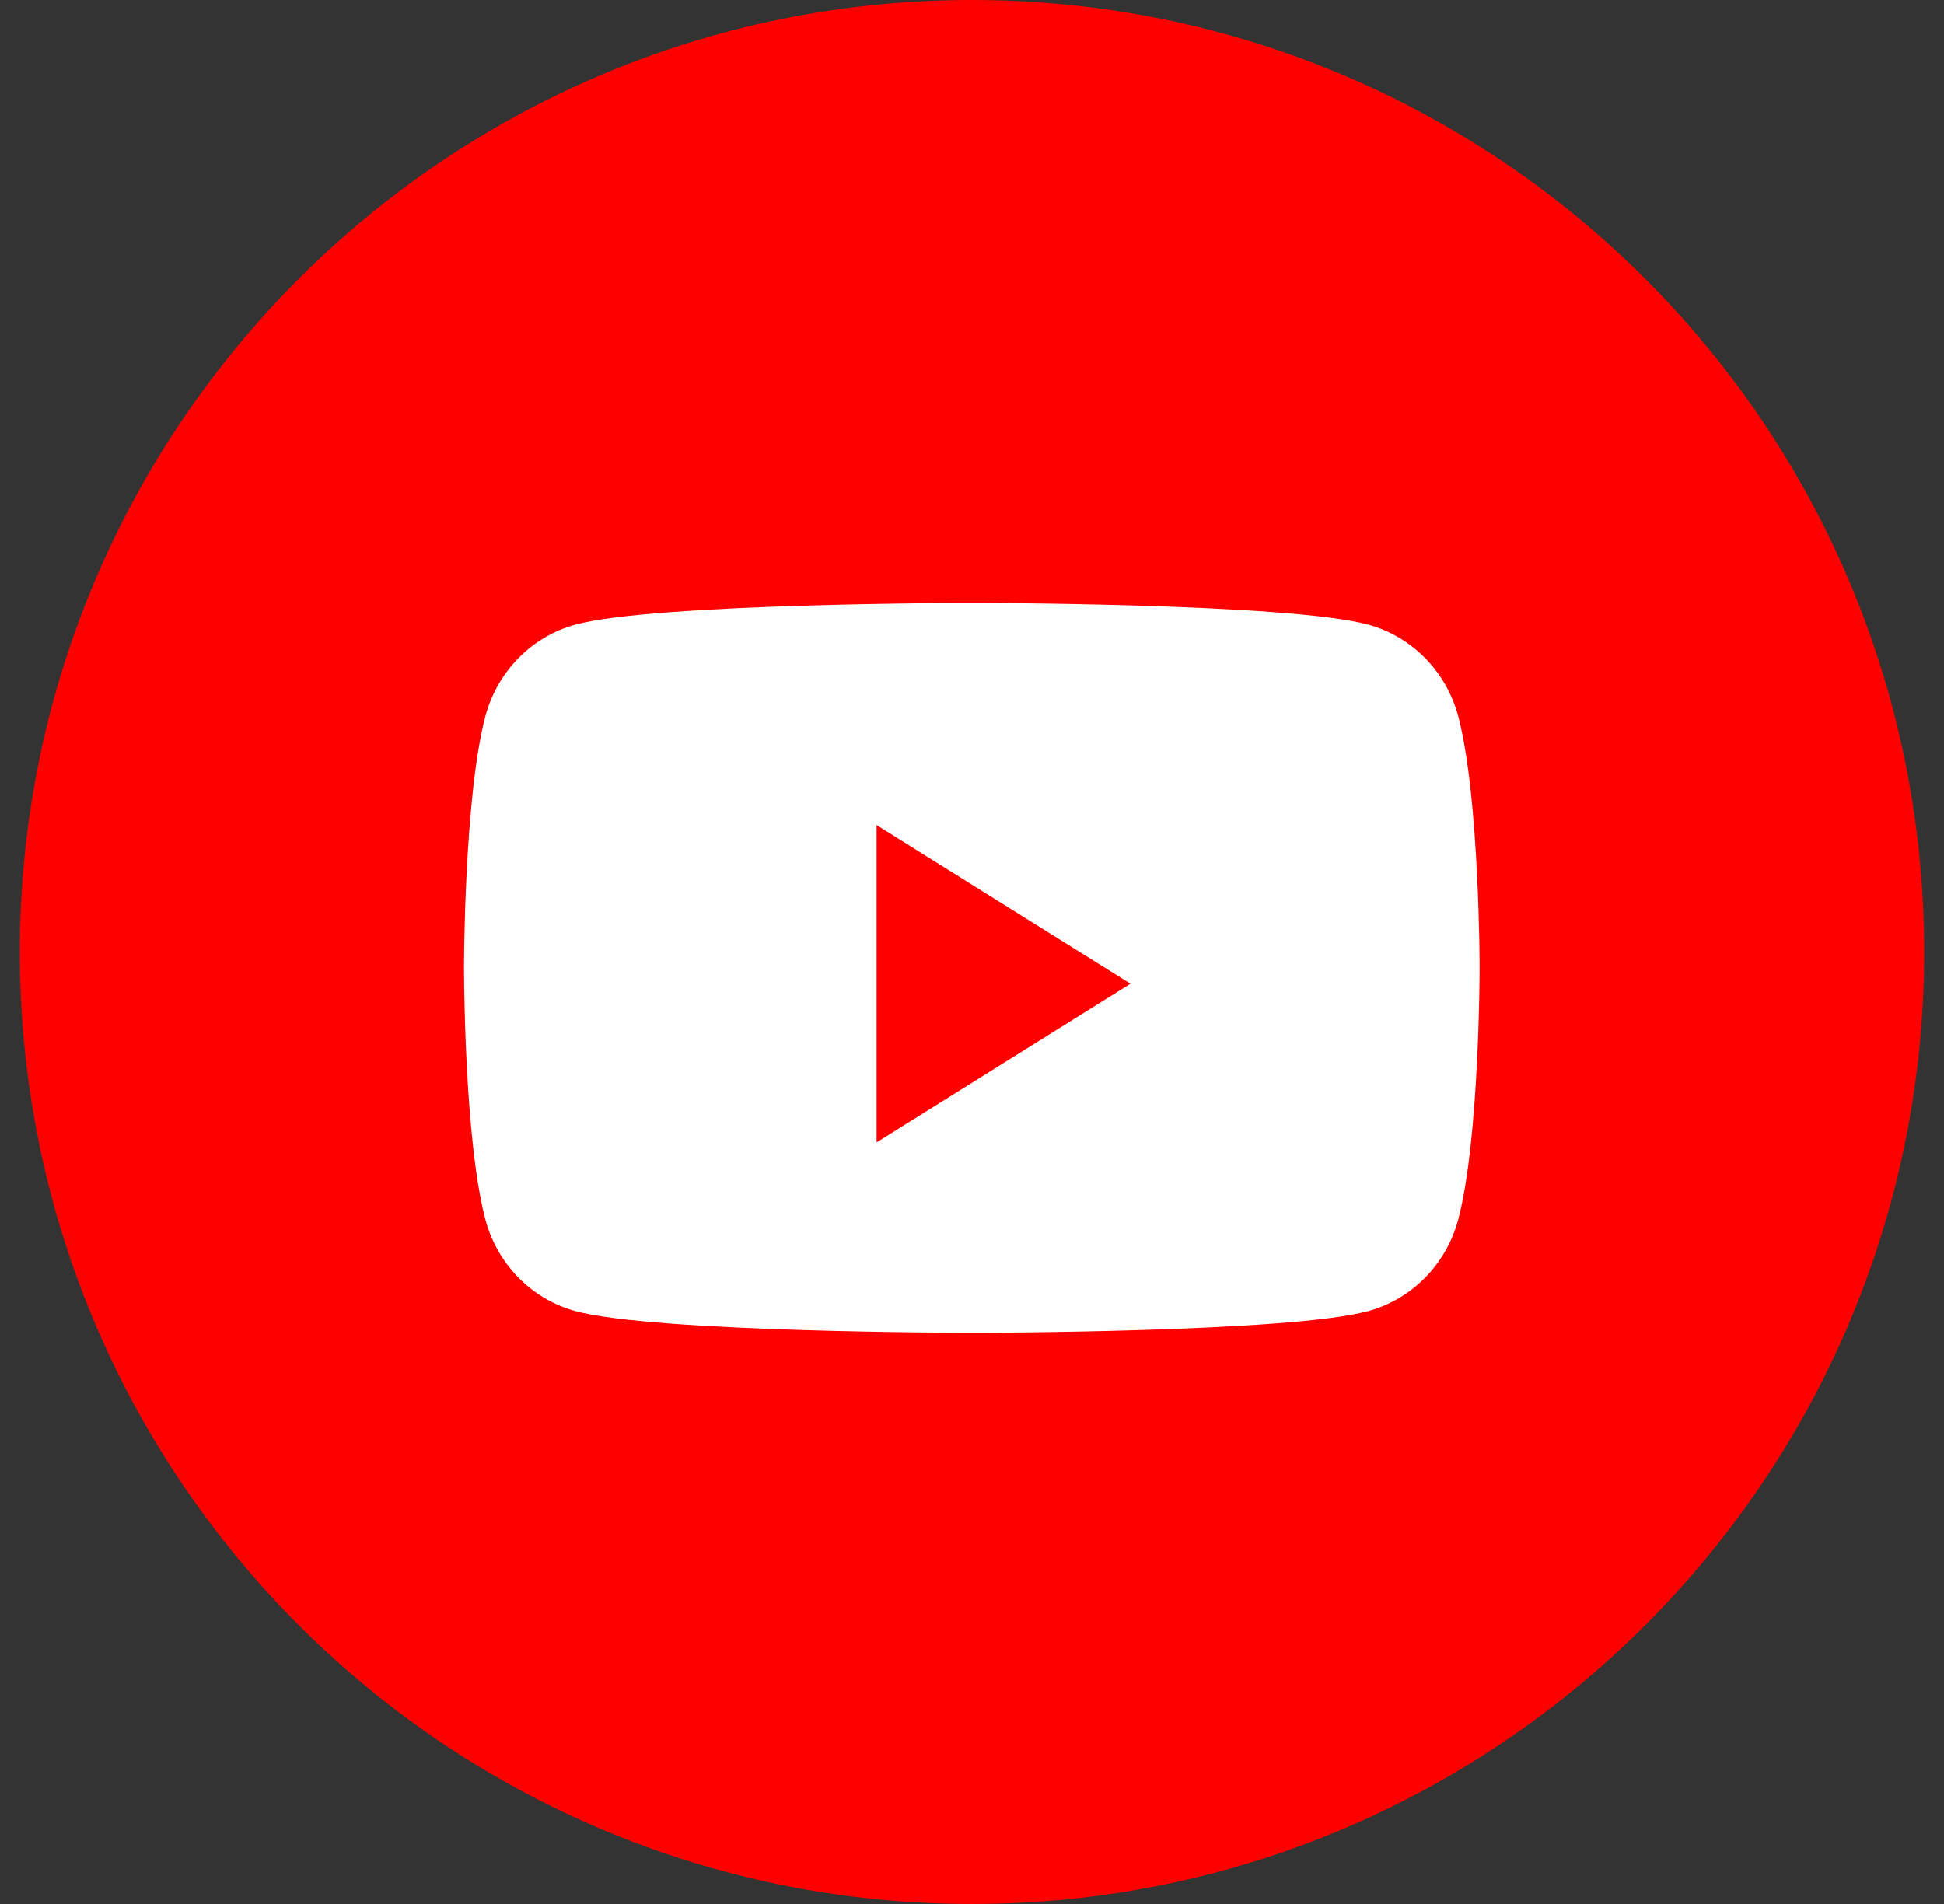
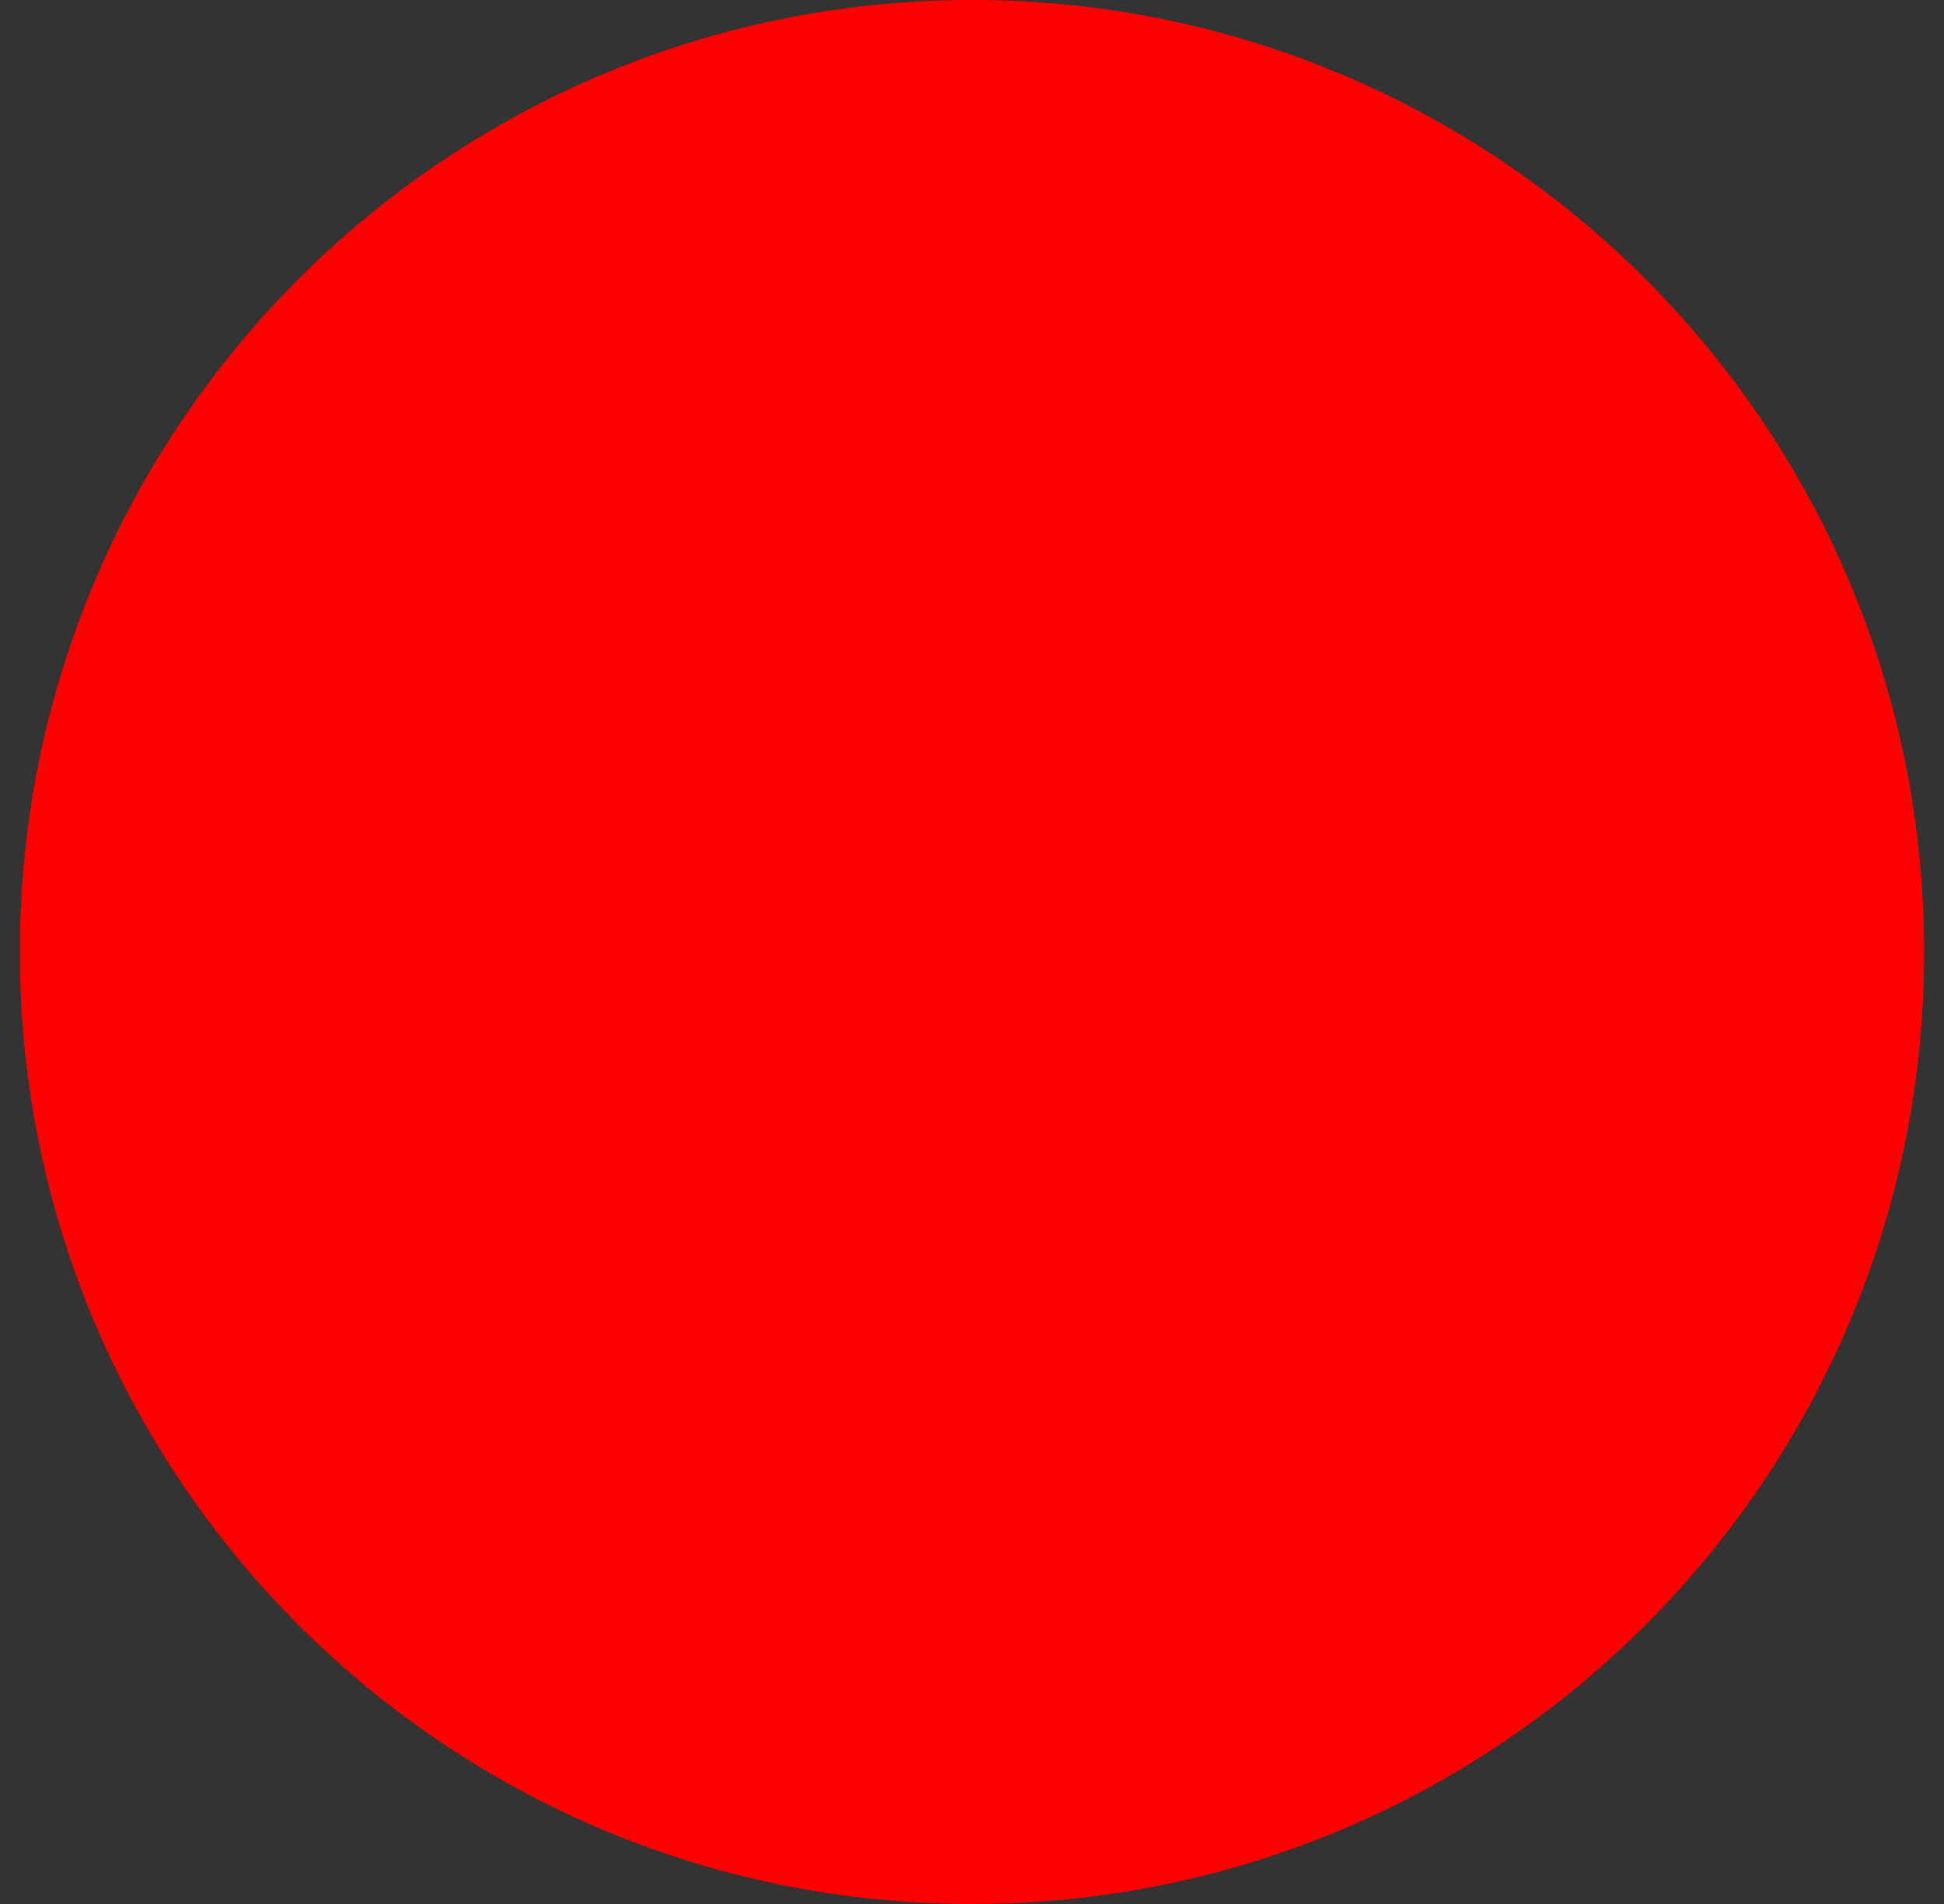
<svg xmlns="http://www.w3.org/2000/svg" width="49" height="48" viewBox="0 0 49 48" fill="none">
  <rect x="0" y="0" width="49" height="48" fill="#333333" stroke="none" />
  <path fill-rule="evenodd" clip-rule="evenodd" d="M0.5 24C0.5 10.745 11.245 0 24.5 0C37.755 0 48.5 10.745 48.5 24C48.5 37.255 37.755 48 24.5 48C11.245 48 0.5 37.255 0.5 24Z" fill="#FF0000" />
-   <path fill-rule="evenodd" clip-rule="evenodd" d="M34.497 15.749C35.598 16.052 36.466 16.942 36.76 18.073C37.295 20.123 37.295 24.4 37.295 24.4C37.295 24.4 37.295 28.677 36.76 30.727C36.466 31.858 35.598 32.748 34.497 33.051C32.501 33.6 24.495 33.6 24.495 33.6C24.495 33.6 16.49 33.6 14.494 33.051C13.392 32.748 12.524 31.858 12.23 30.727C11.695 28.677 11.695 24.4 11.695 24.4C11.695 24.4 11.695 20.123 12.23 18.073C12.524 16.942 13.392 16.052 14.494 15.749C16.49 15.2 24.495 15.2 24.495 15.2C24.495 15.2 32.501 15.2 34.497 15.749ZM22.095 20.8V28.8L28.495 24.8L22.095 20.8Z" fill="white" />
</svg>